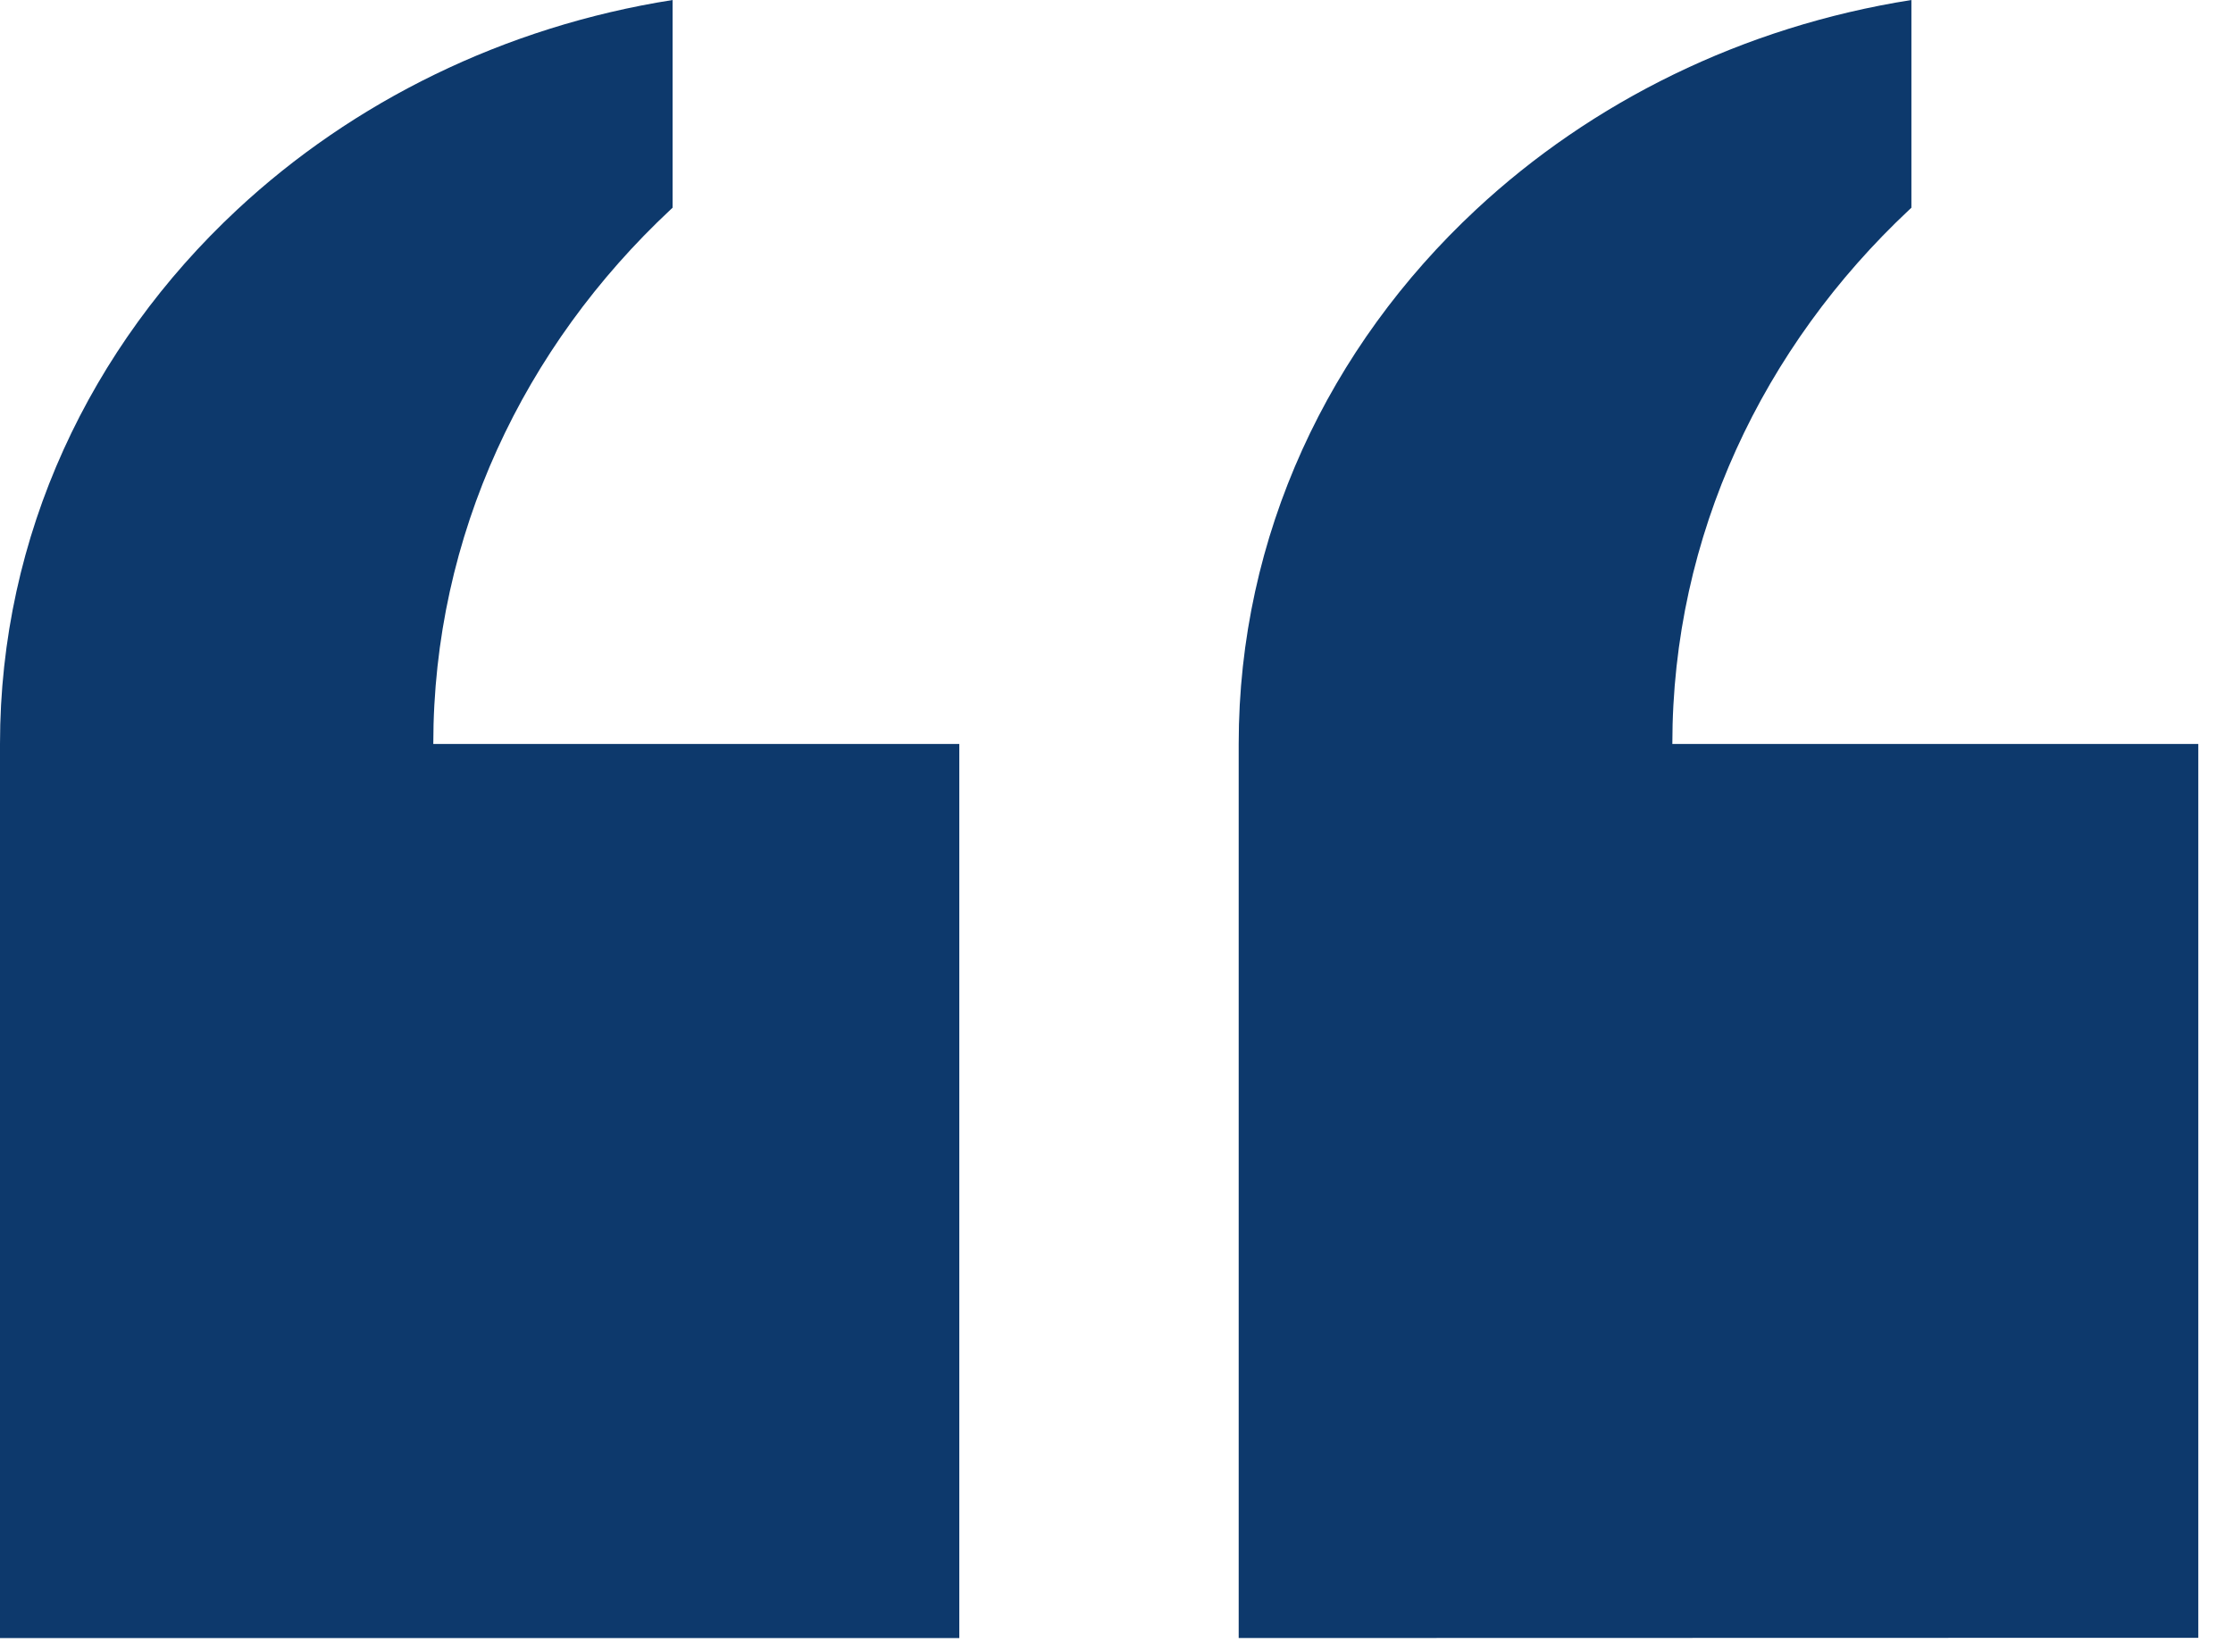
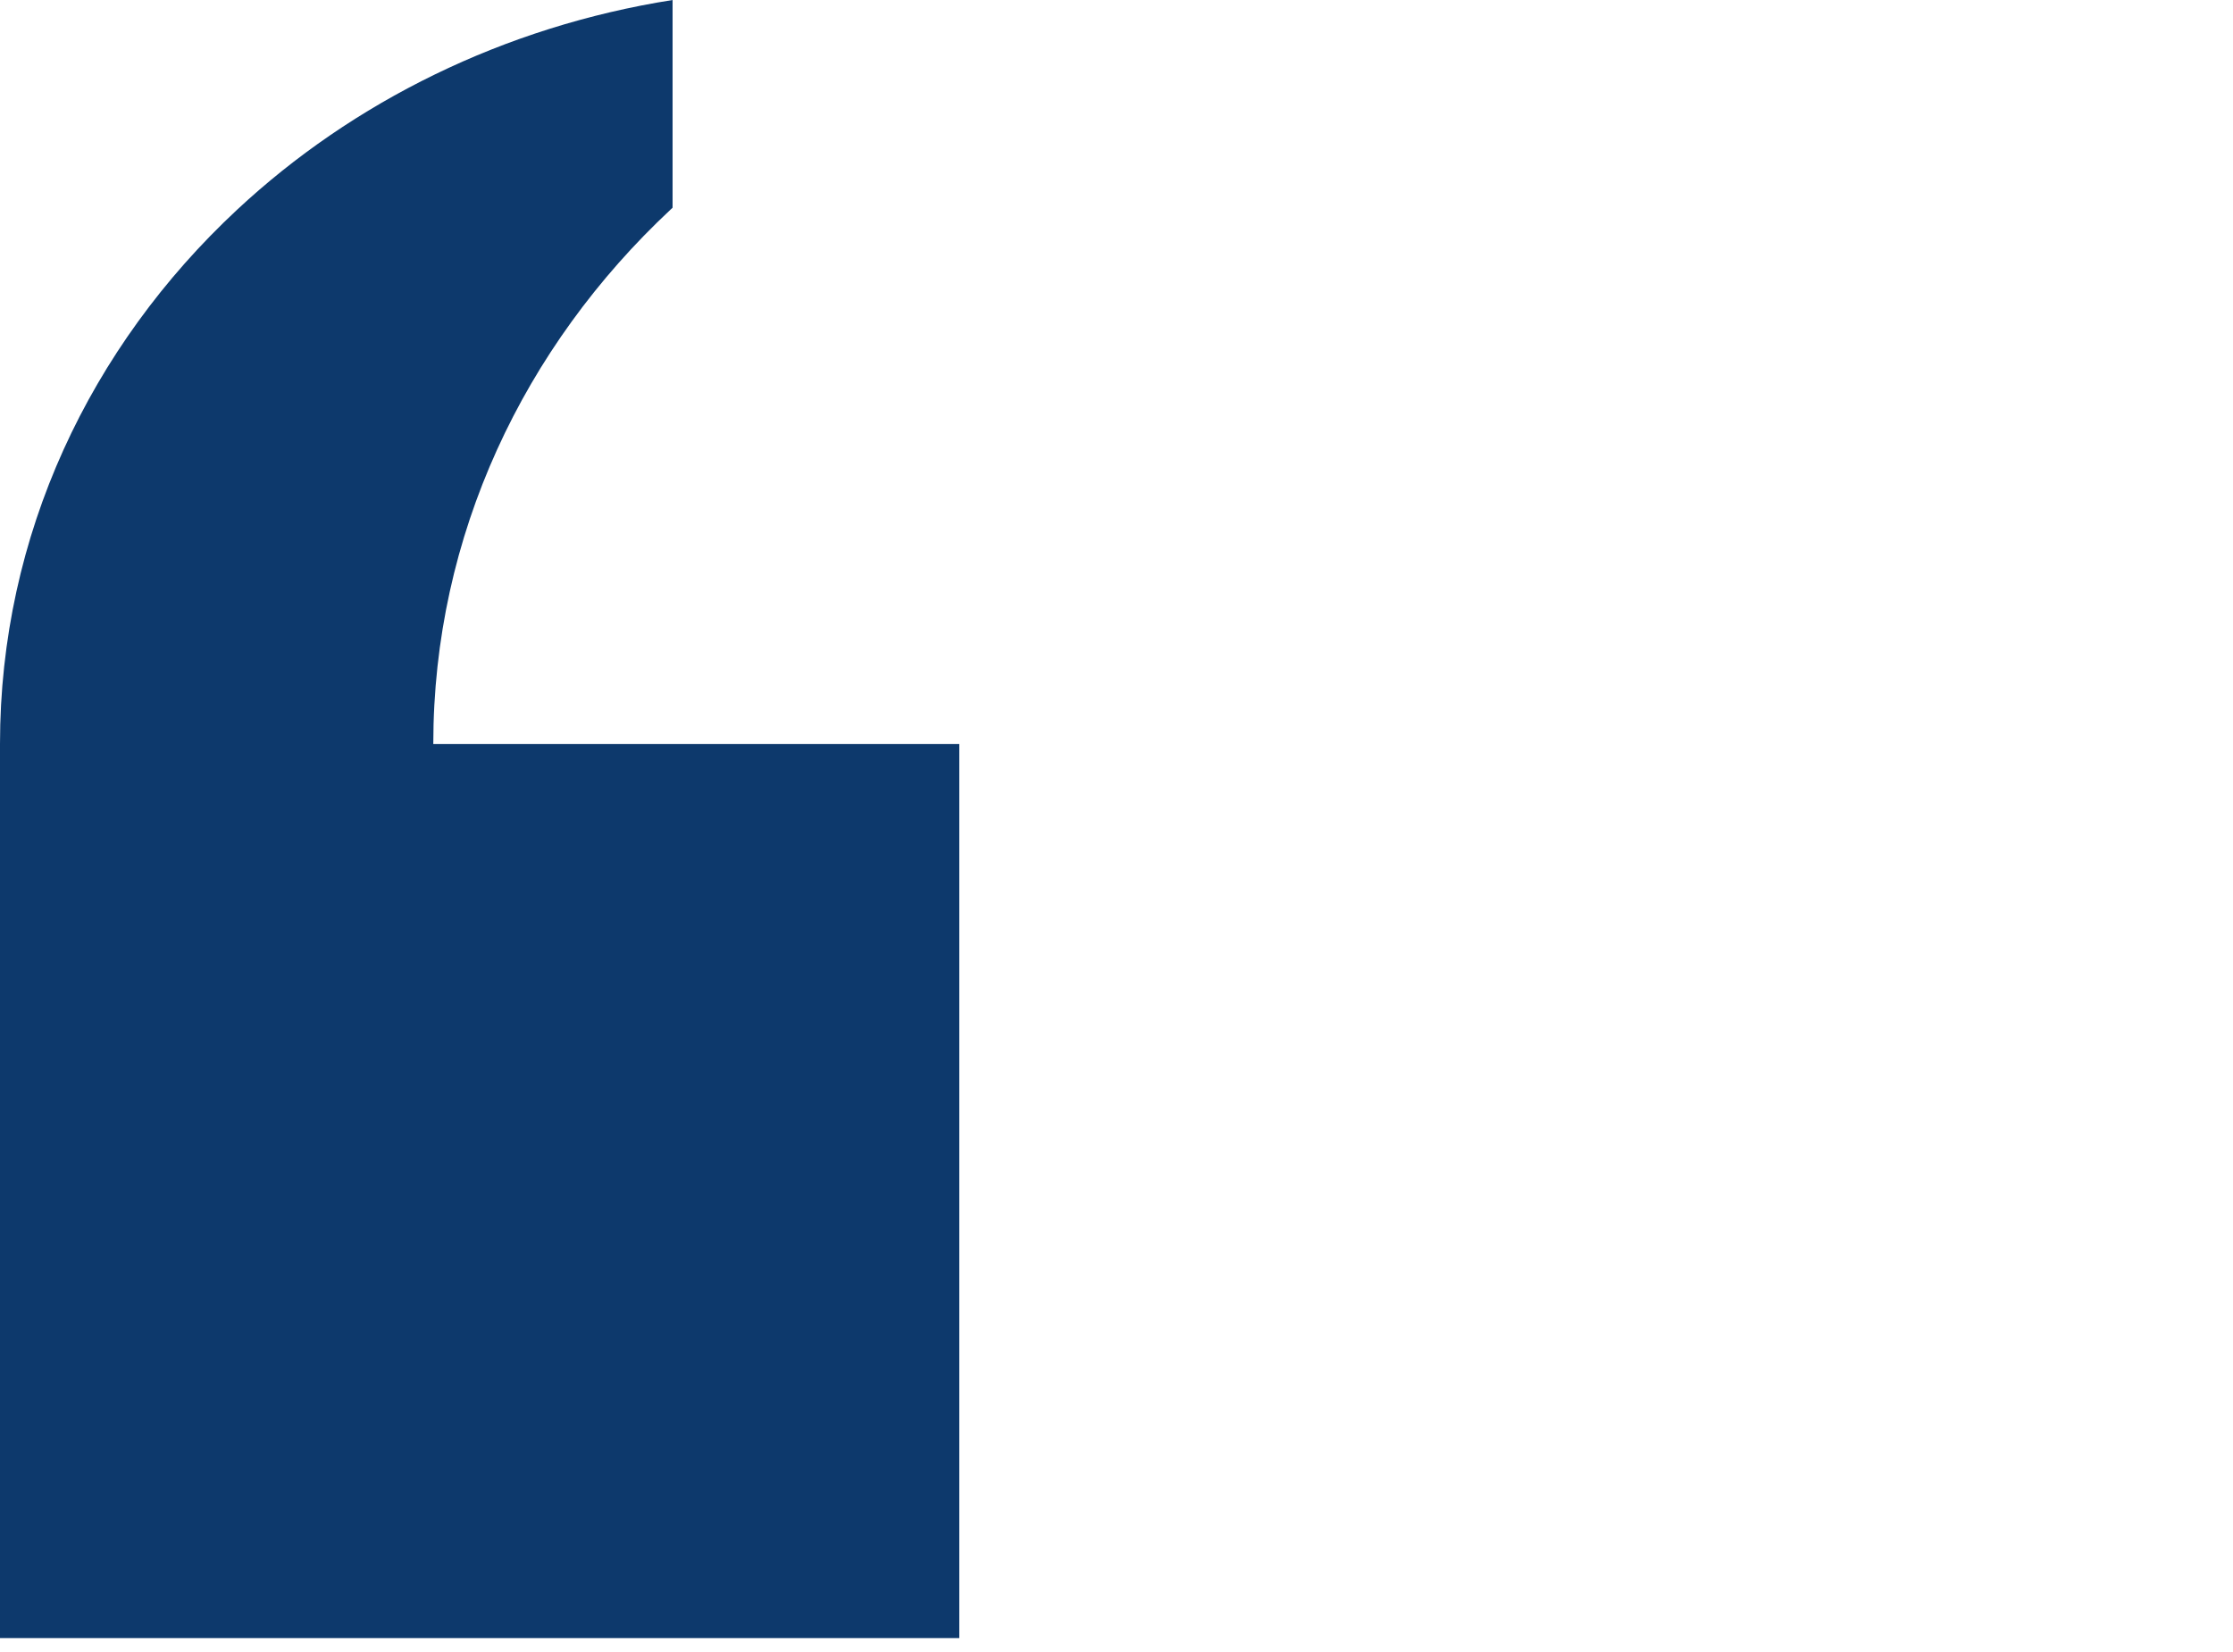
<svg xmlns="http://www.w3.org/2000/svg" width="50" height="37" viewBox="0 0 50 37" fill="none">
-   <path d="M42.751 4.697C42.763 4.686 42.787 4.663 42.799 4.652V0C39.021 0.596 35.636 2.283 33.046 4.699C29.76 7.762 27.736 11.984 27.736 16.661V36.687L49.223 36.682V16.663H37.446C37.446 11.982 39.484 7.76 42.751 4.697L42.751 4.697Z" fill="#0D396C" />
  <path d="M15.012 4.697C15.024 4.686 15.048 4.663 15.06 4.652V0C11.282 0.596 7.898 2.283 5.307 4.699C2.024 7.76 0 11.981 0 16.662V36.688H21.48V16.662H9.702C9.702 11.981 11.739 7.759 15.012 4.697Z" fill="#0D396C" />
</svg>